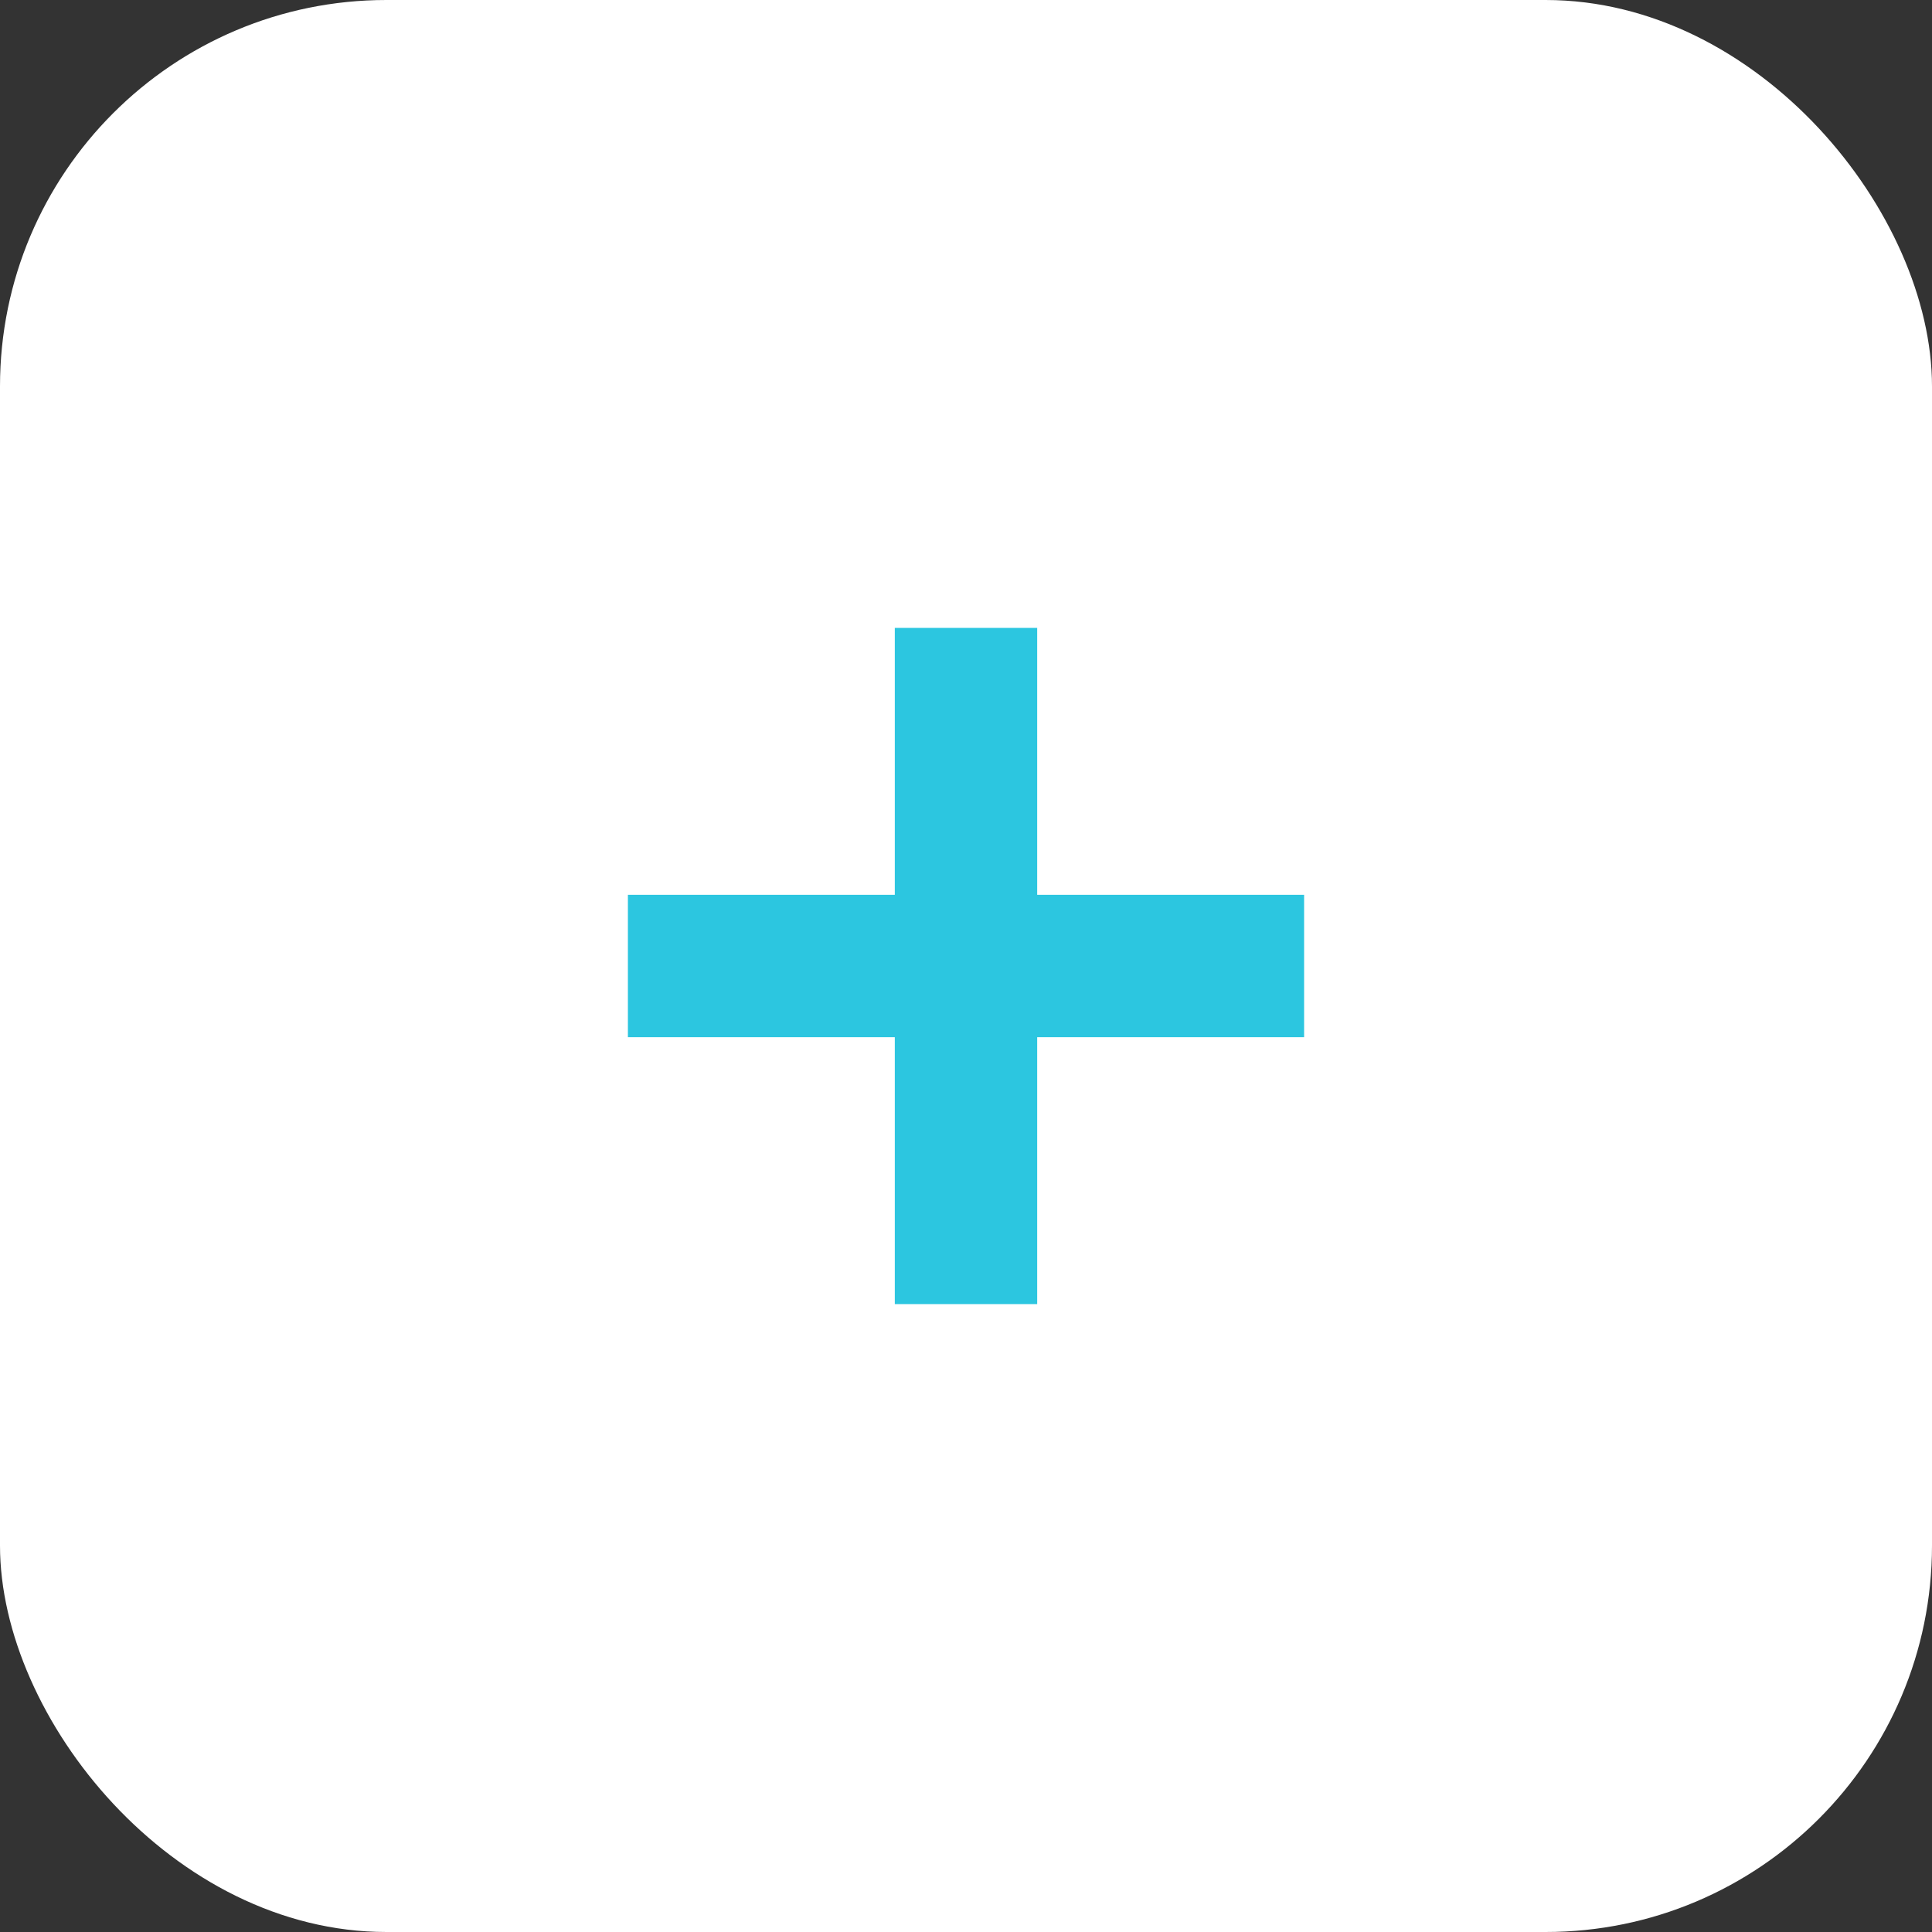
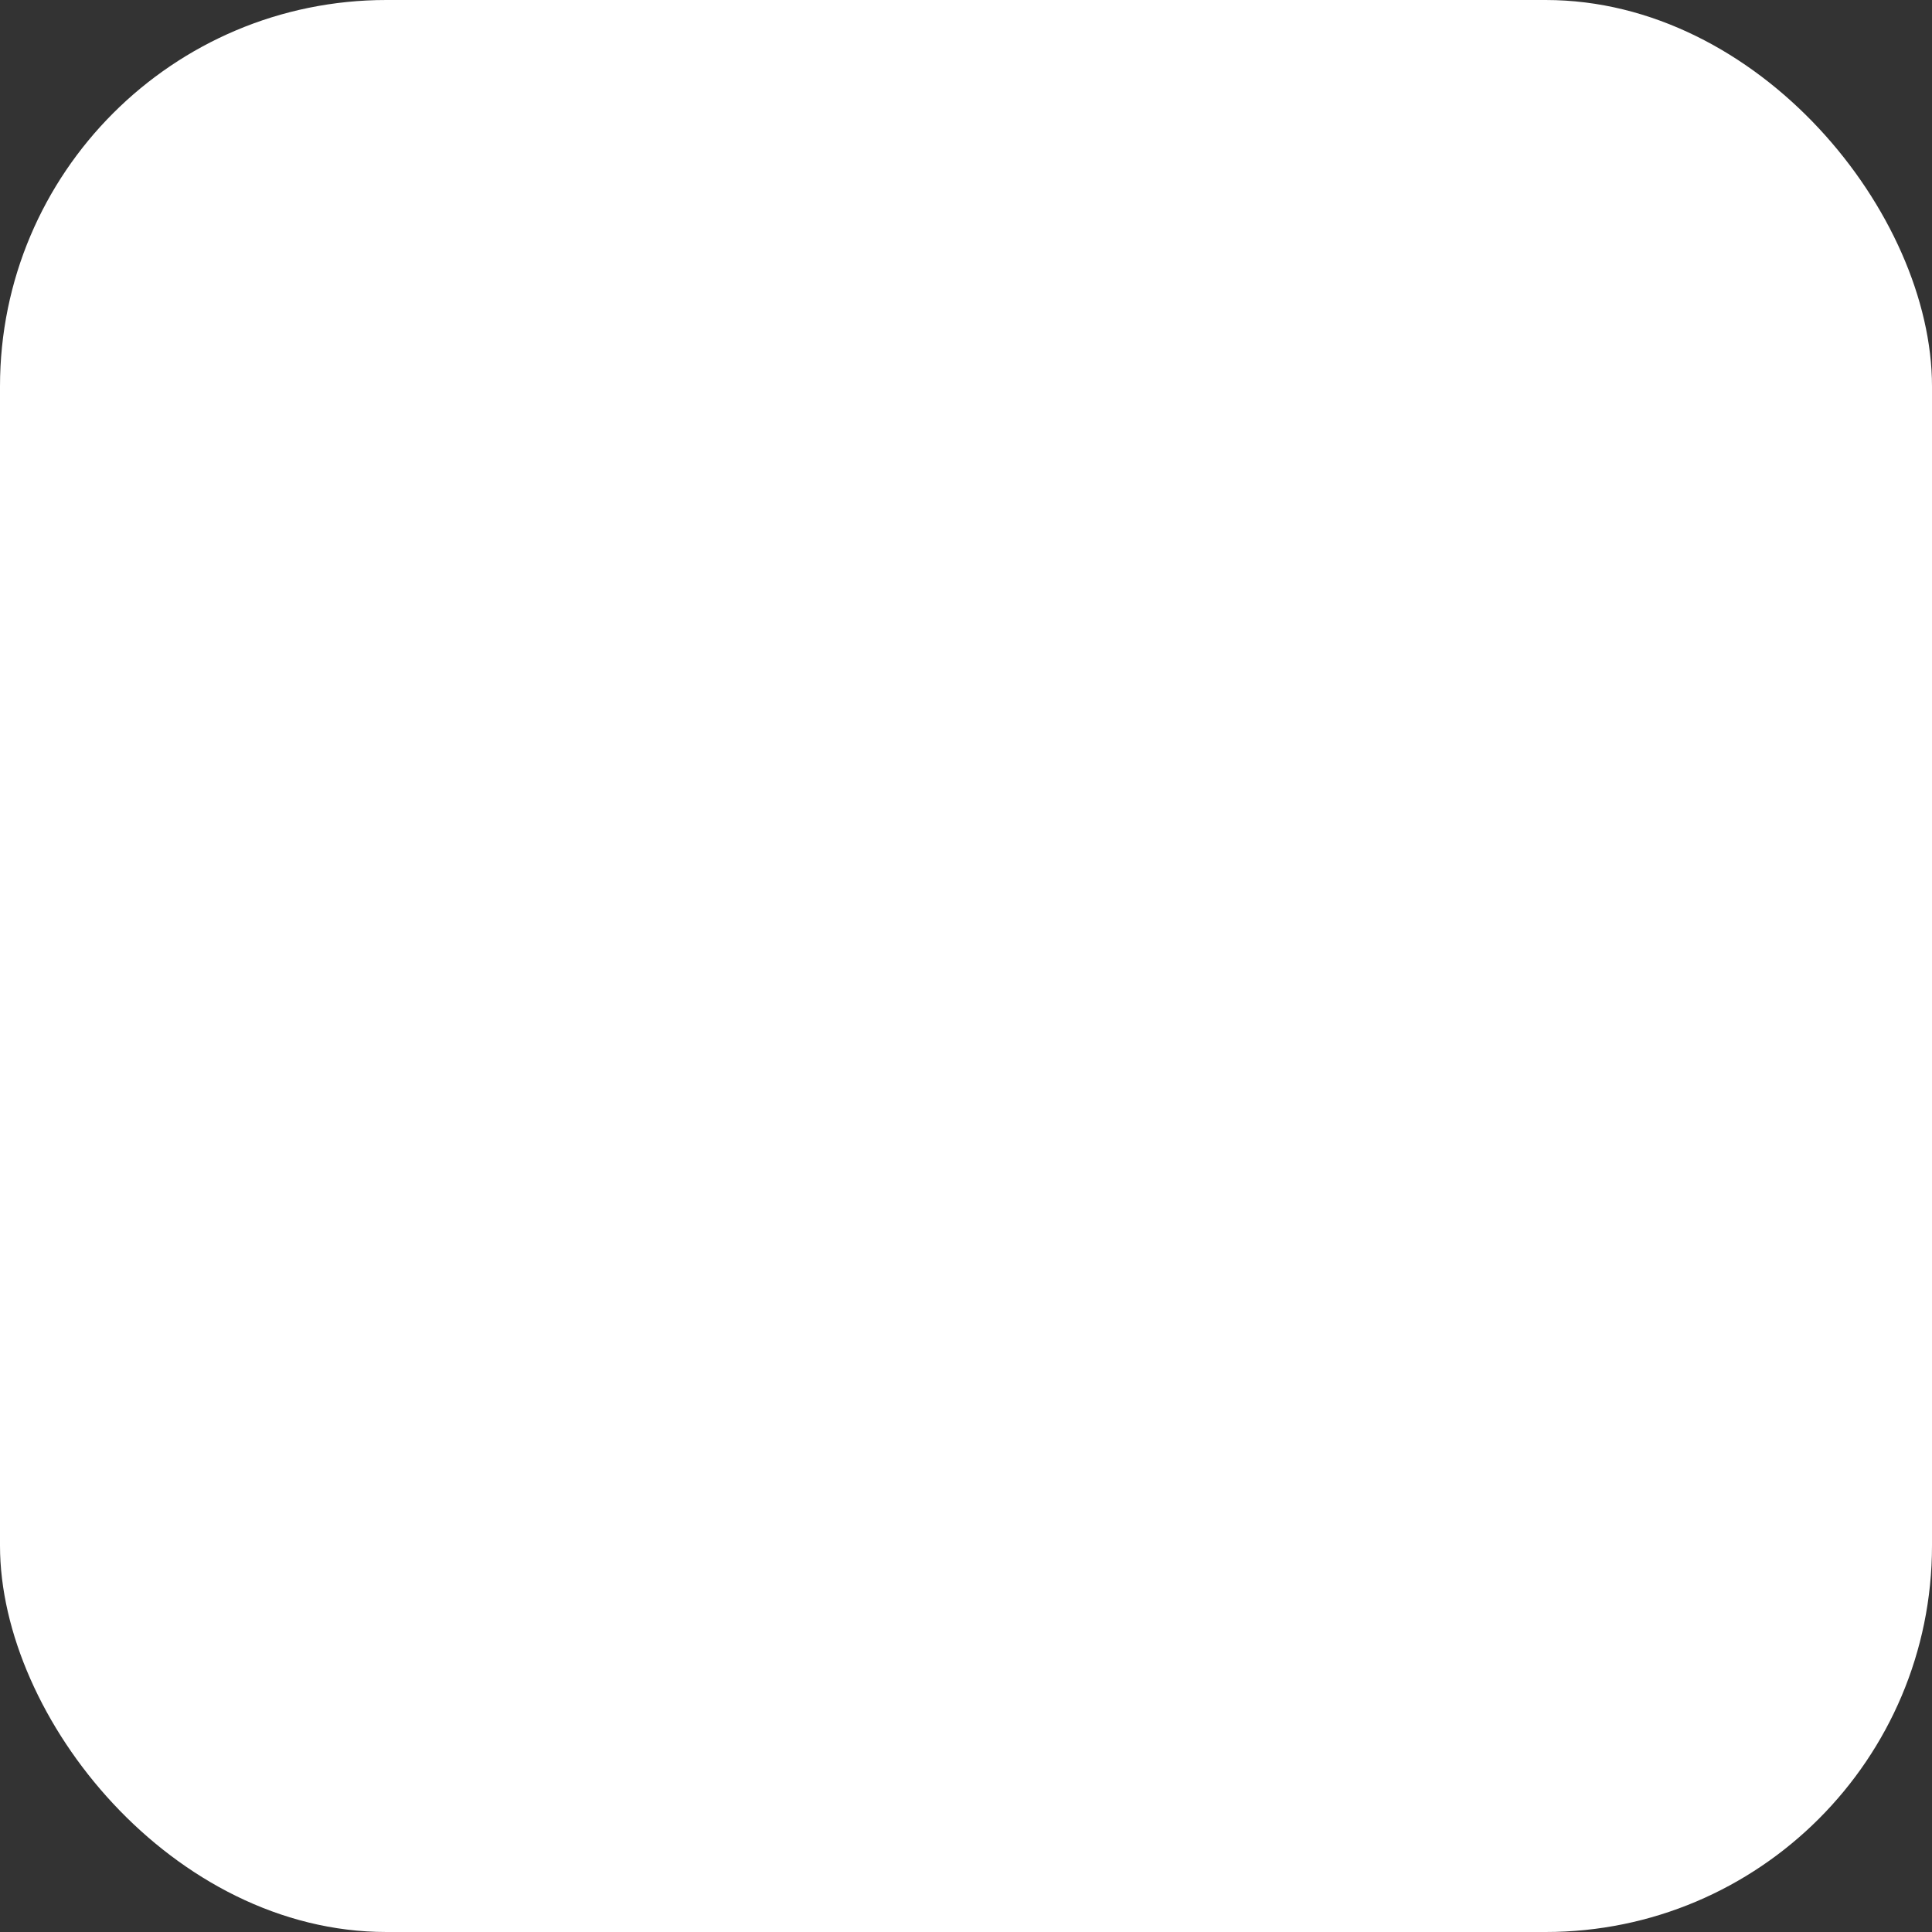
<svg xmlns="http://www.w3.org/2000/svg" width="40" height="40" viewBox="0 0 40 40" fill="none">
  <rect x="0" y="0" width="40" height="40" fill="#333333" stroke="none" />
  <rect width="40" height="40" rx="8" fill="white" />
-   <path d="M18.526 13V18.526H13V21.474H18.526V27H21.474V21.474H27V18.526H21.474V13H18.526Z" fill="#2CC6E0" />
</svg>